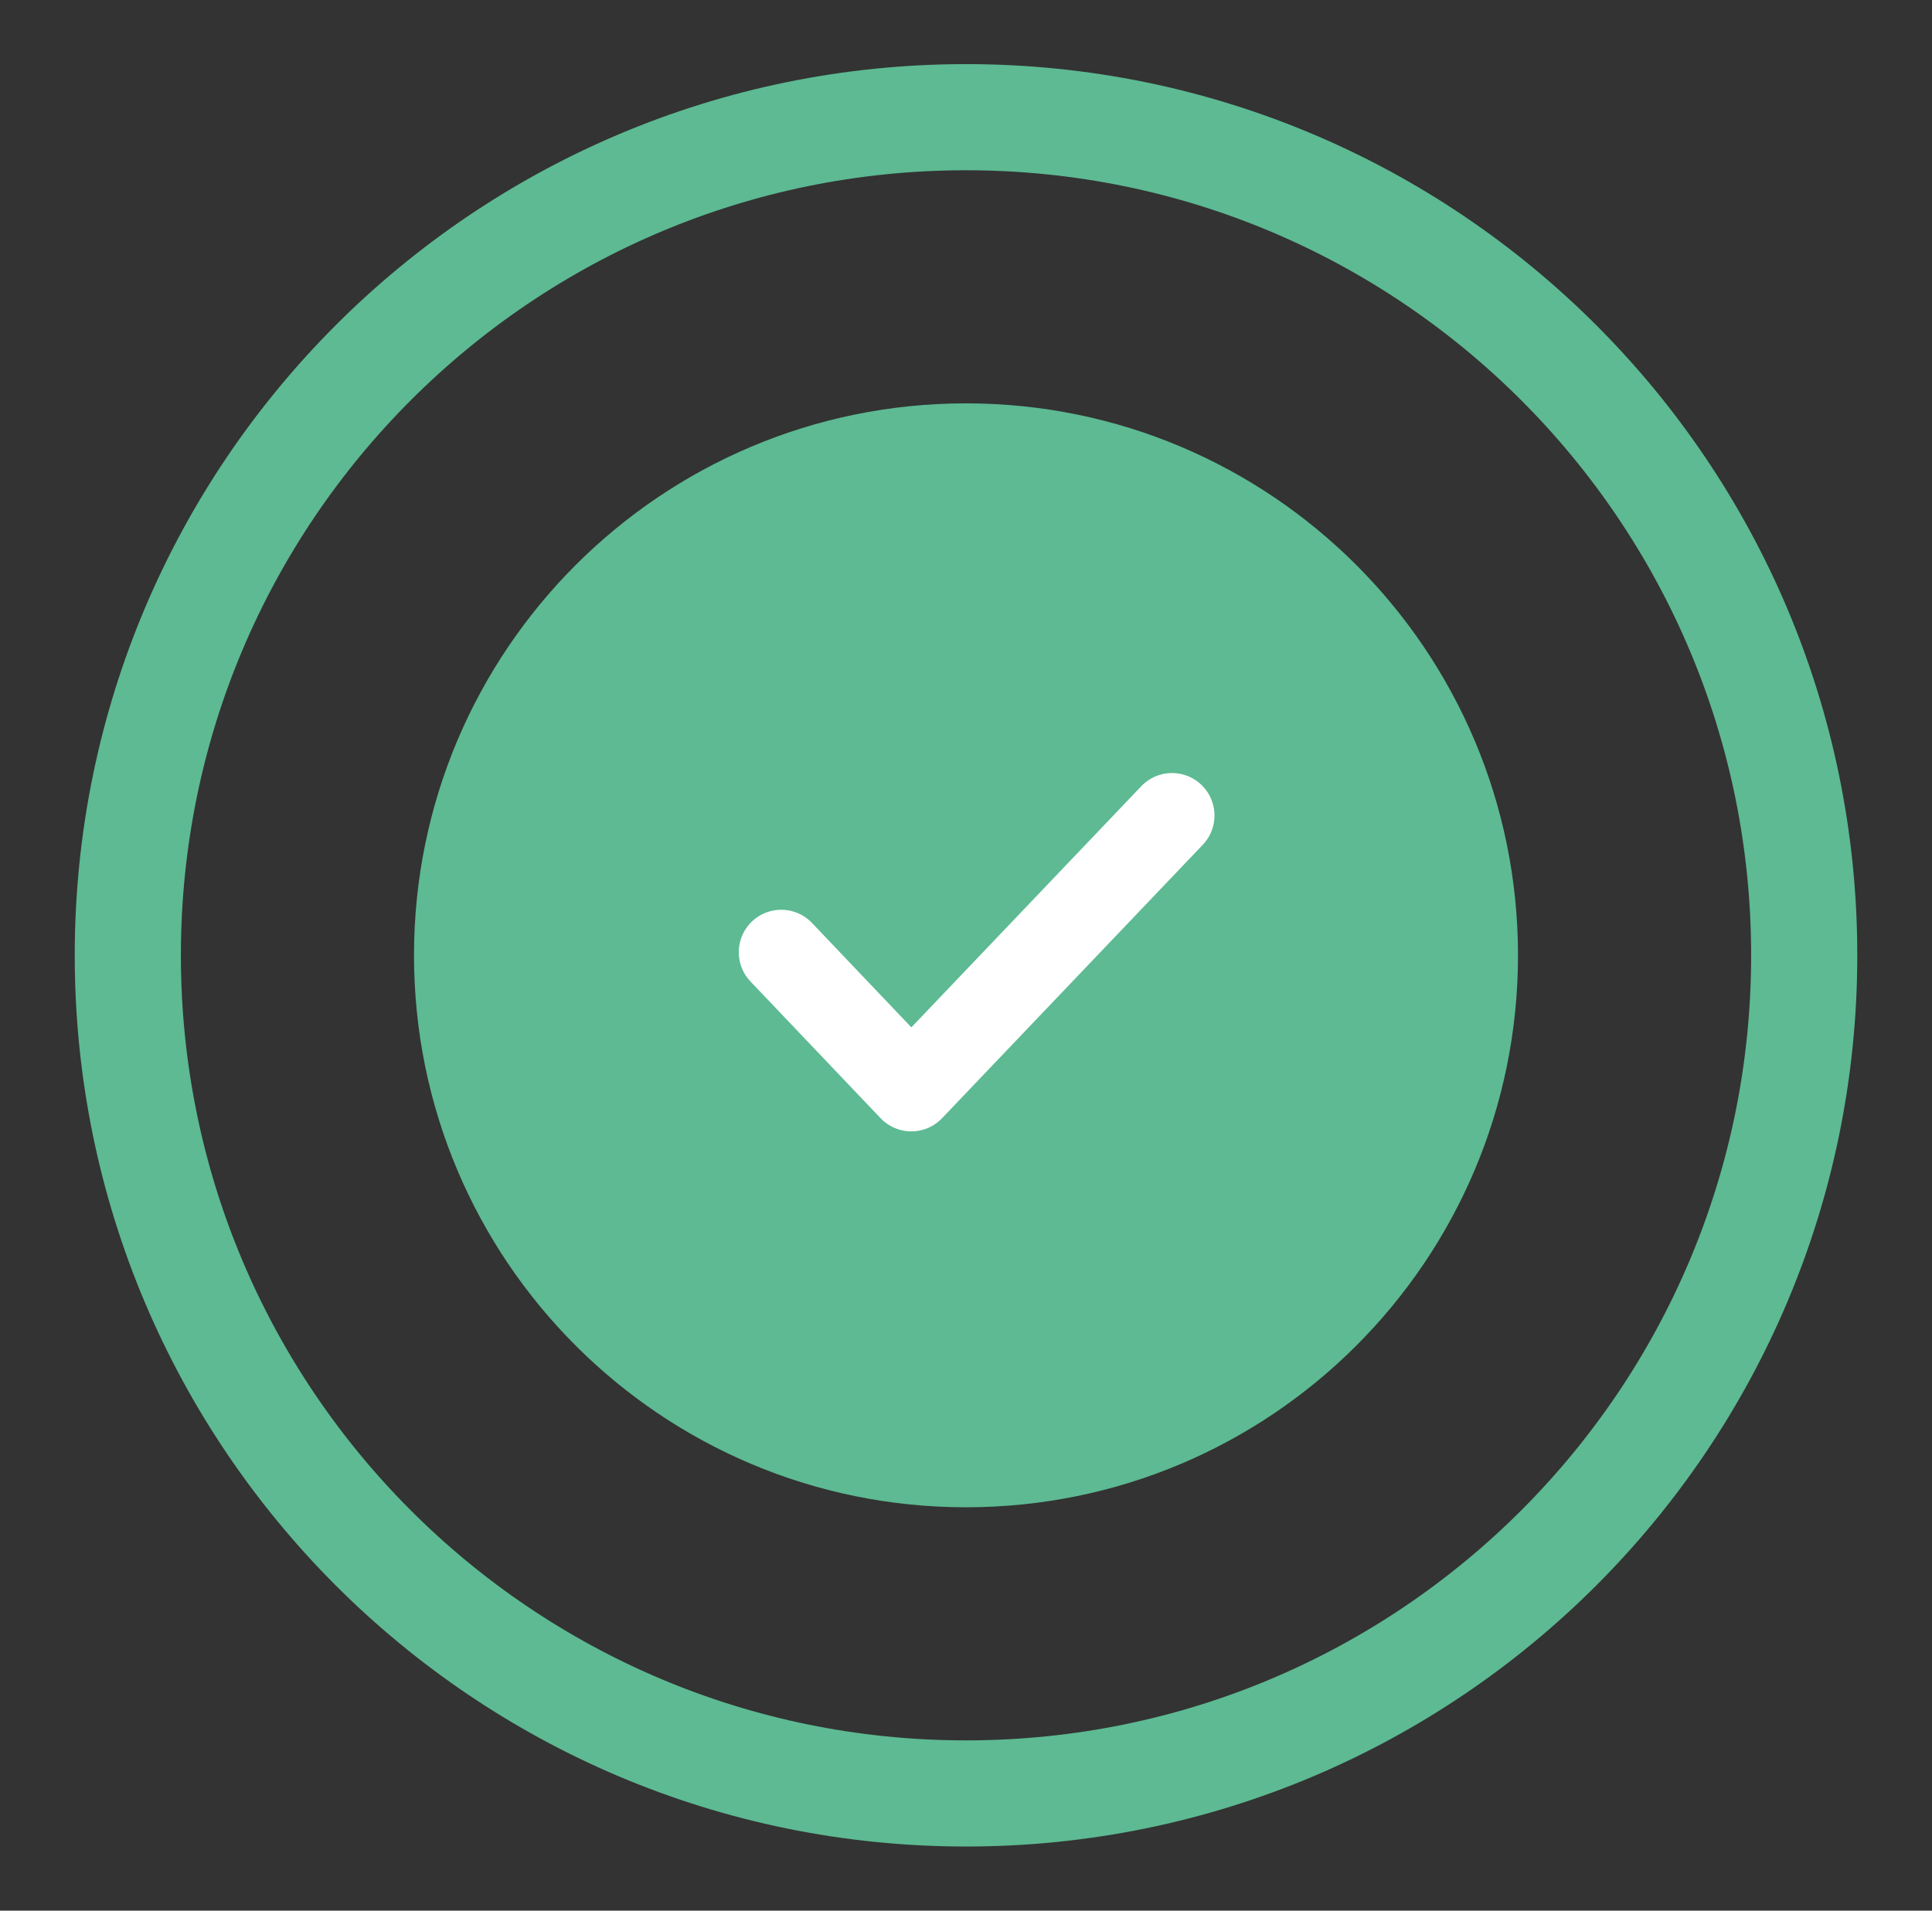
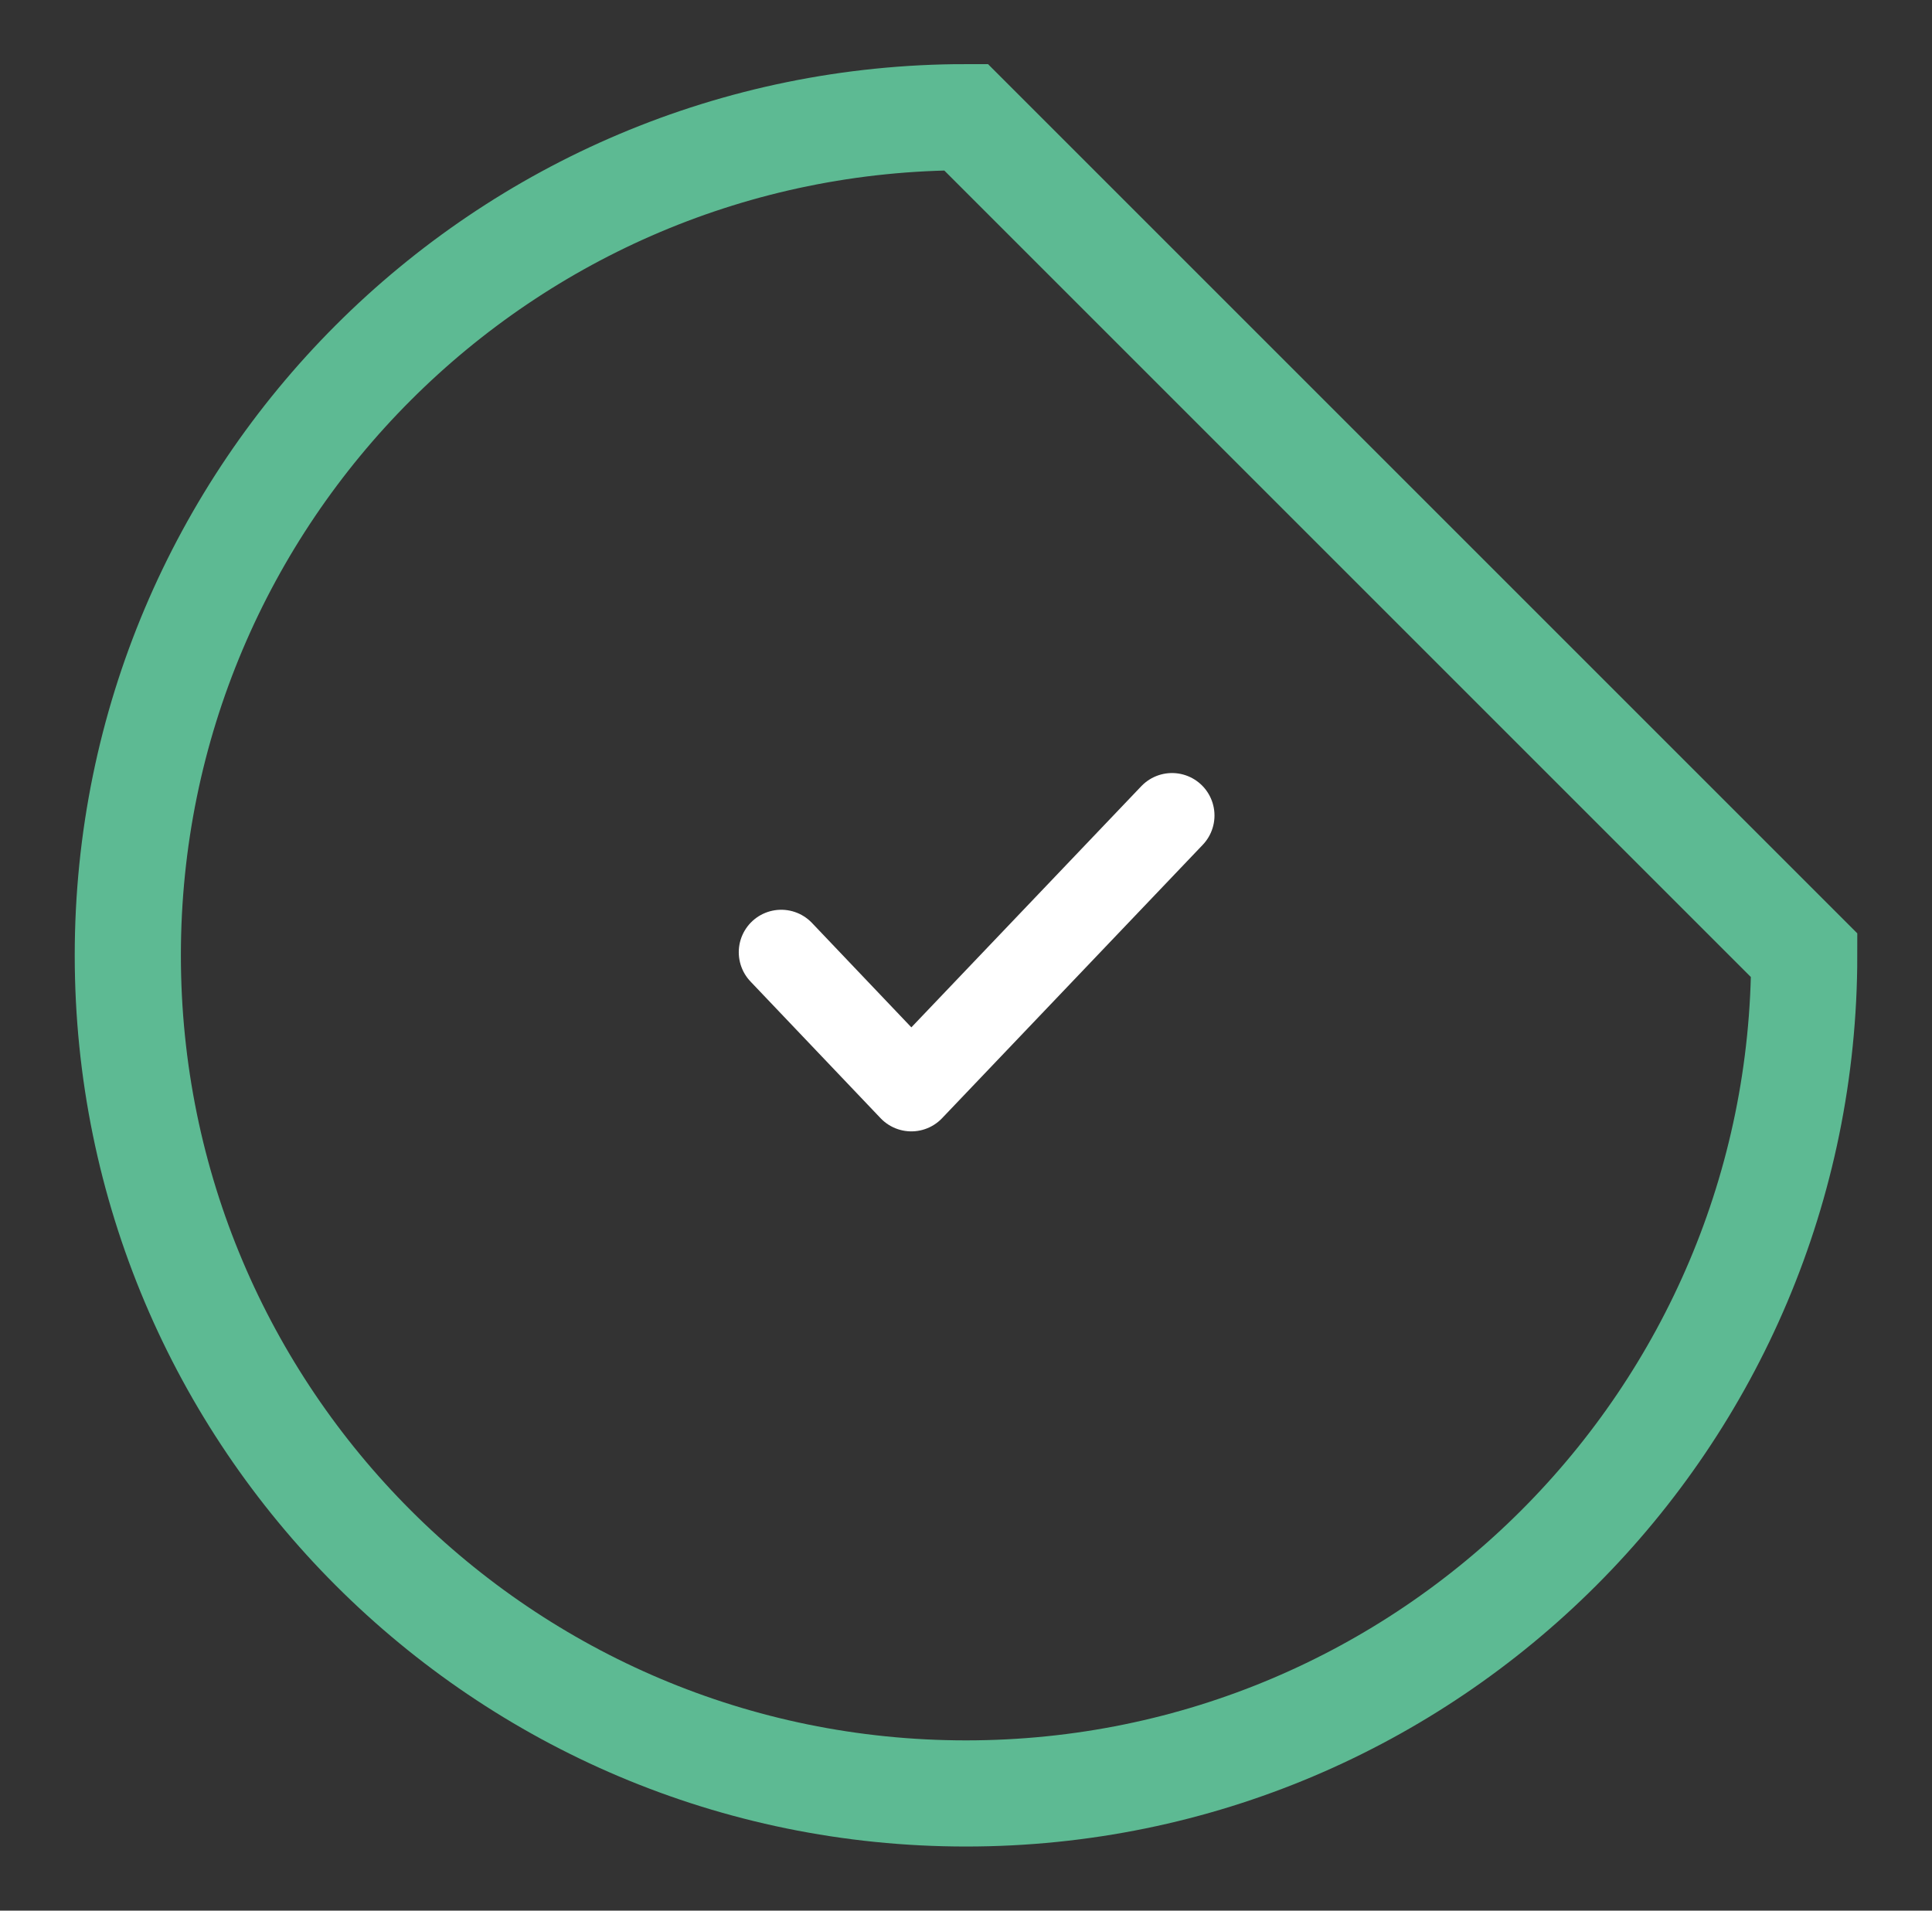
<svg xmlns="http://www.w3.org/2000/svg" width="91" height="90" viewBox="0 0 91 90" fill="none">
  <rect x="0" y="0" width="91" height="90" fill="#333333" stroke="none" />
-   <path d="M45.501 5.52C23.696 5.52 6.02 23.196 6.02 45C6.02 66.804 23.696 84.48 45.501 84.48C67.305 84.48 84.981 66.804 84.981 45C84.981 23.196 67.305 5.52 45.501 5.52Z" stroke="#5DBA93" stroke-width="5" stroke-miterlimit="10" stroke-linecap="round" />
-   <path d="M45.5 19C31.14 19 19.5 30.64 19.5 45C19.5 59.36 31.14 71 45.5 71C59.86 71 71.5 59.36 71.5 45C71.5 30.64 59.86 19 45.5 19Z" fill="#5DBA93" />
+   <path d="M45.501 5.52C23.696 5.52 6.02 23.196 6.02 45C6.02 66.804 23.696 84.48 45.501 84.48C67.305 84.48 84.981 66.804 84.981 45Z" stroke="#5DBA93" stroke-width="5" stroke-miterlimit="10" stroke-linecap="round" />
  <path d="M36.797 44.854L42.925 51.293L55.204 38.414" stroke="white" stroke-width="4" stroke-linecap="round" stroke-linejoin="round" />
</svg>